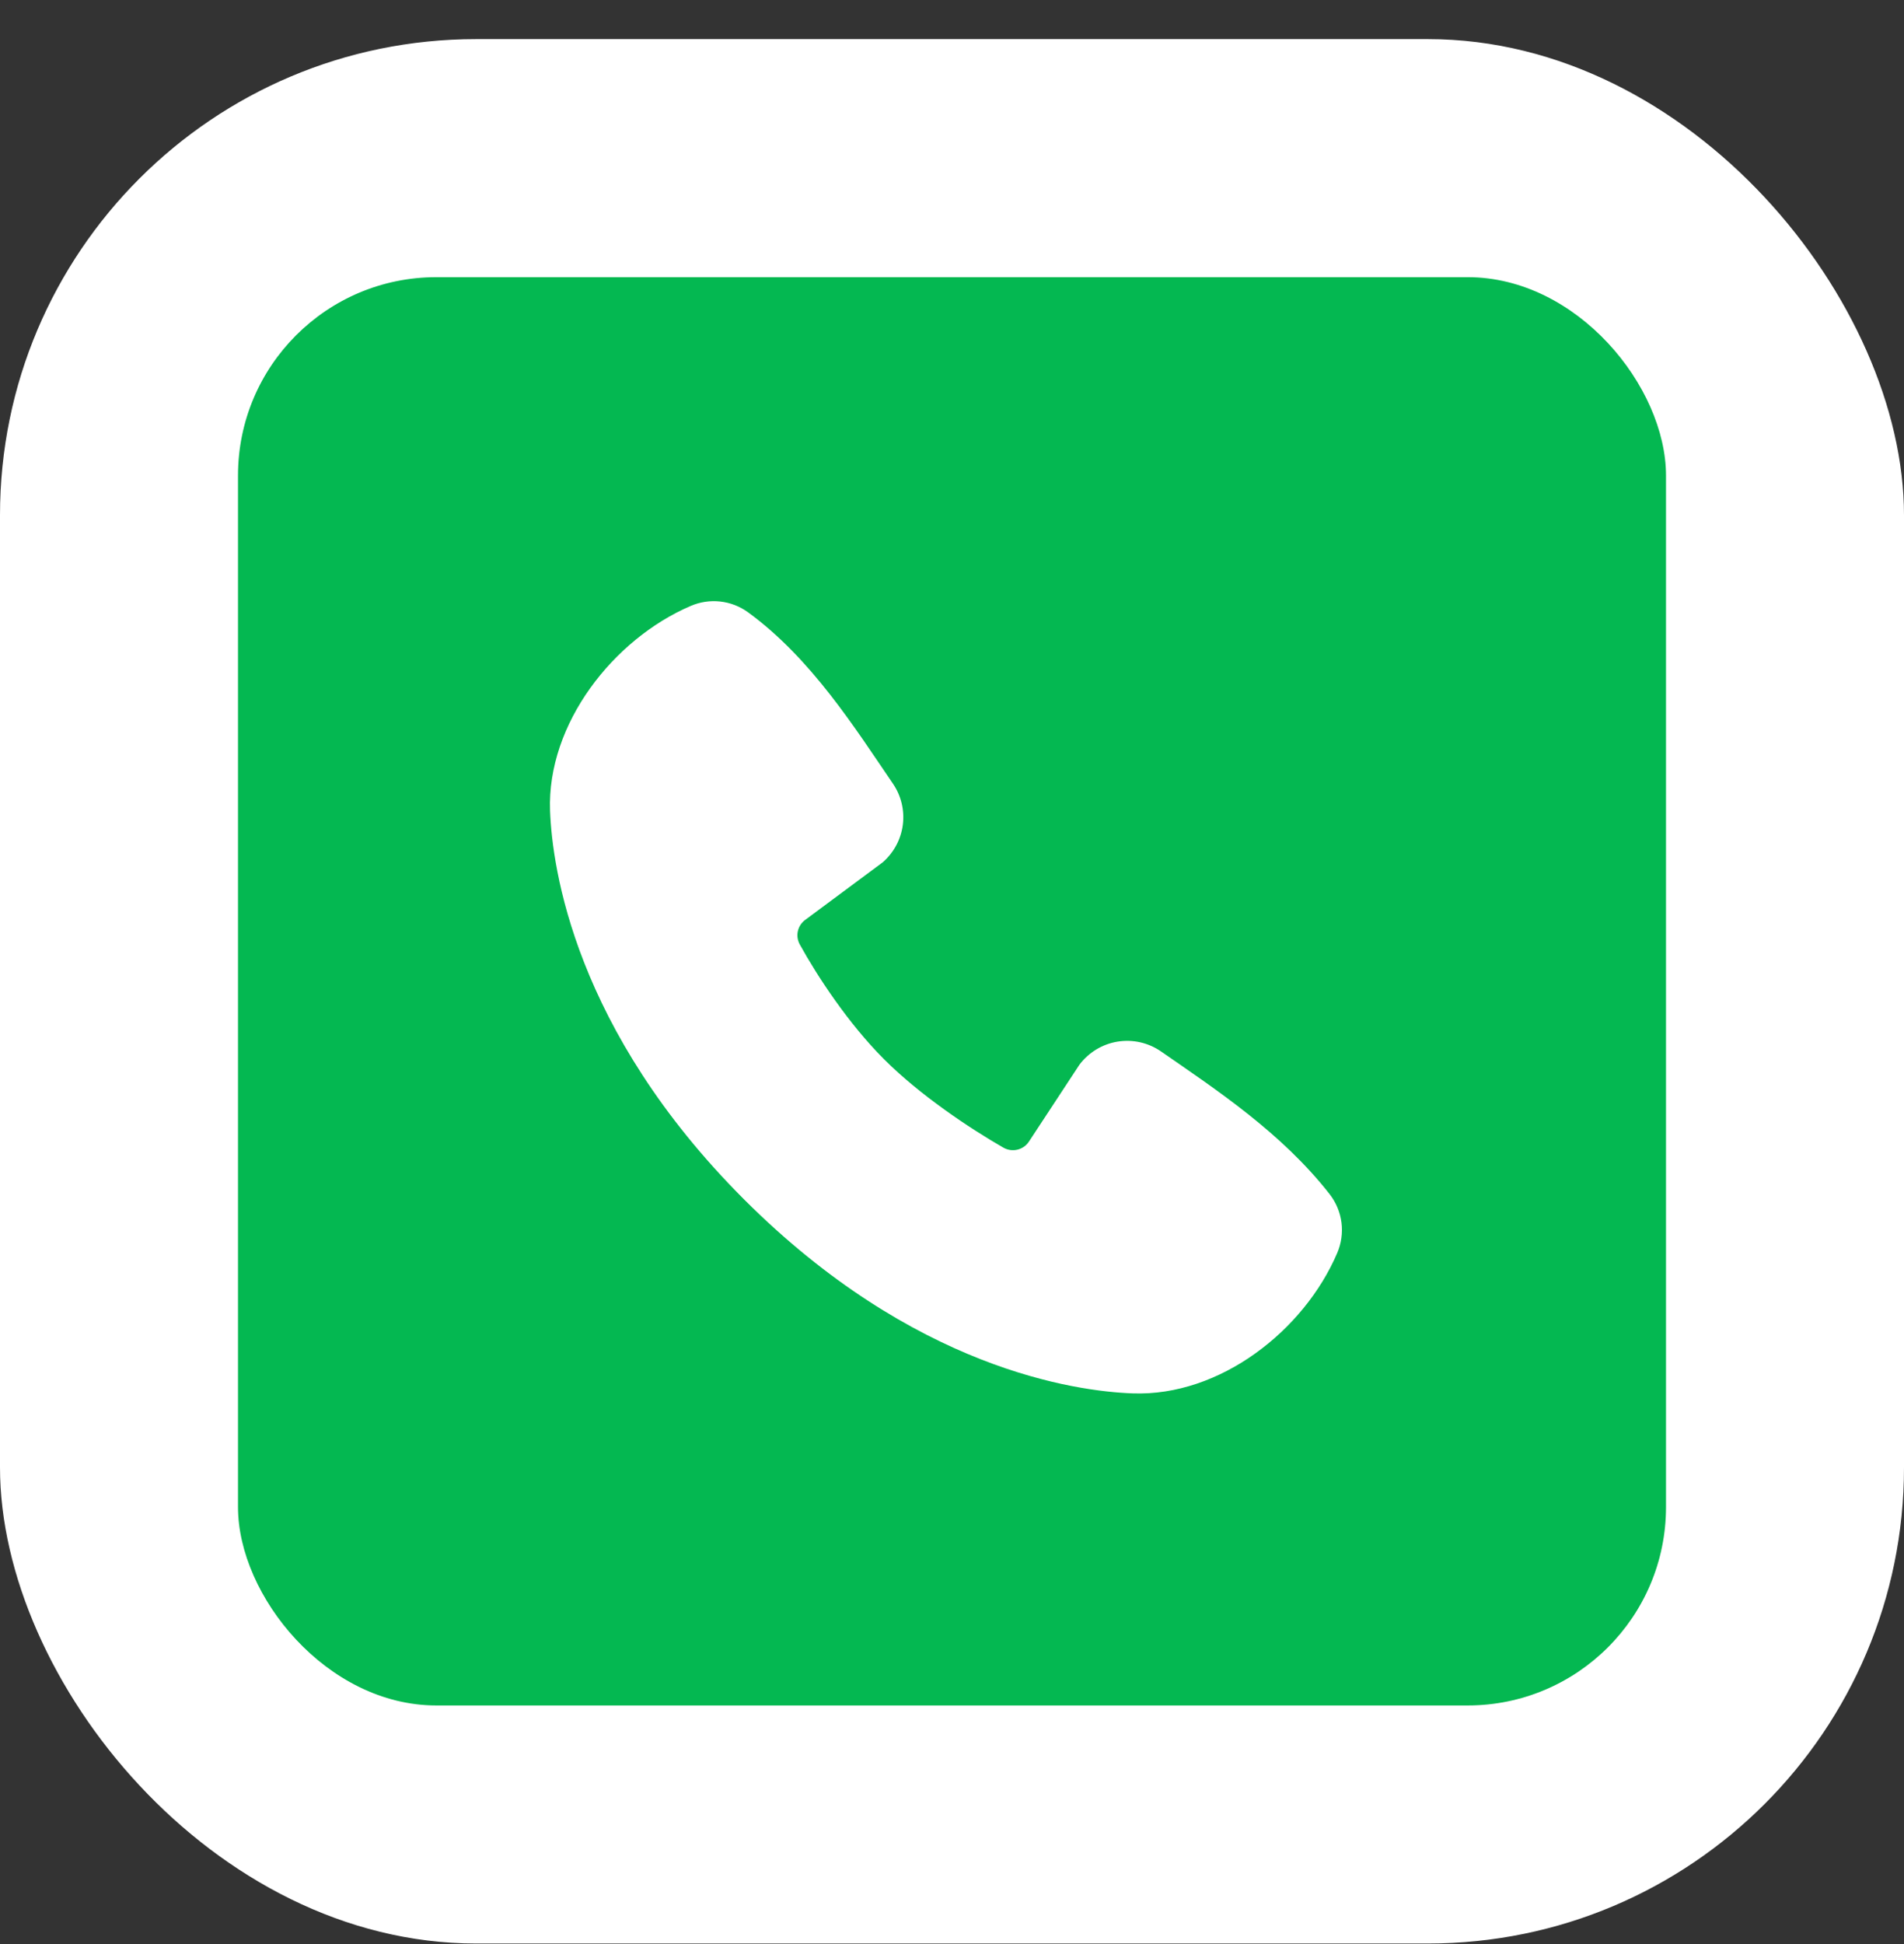
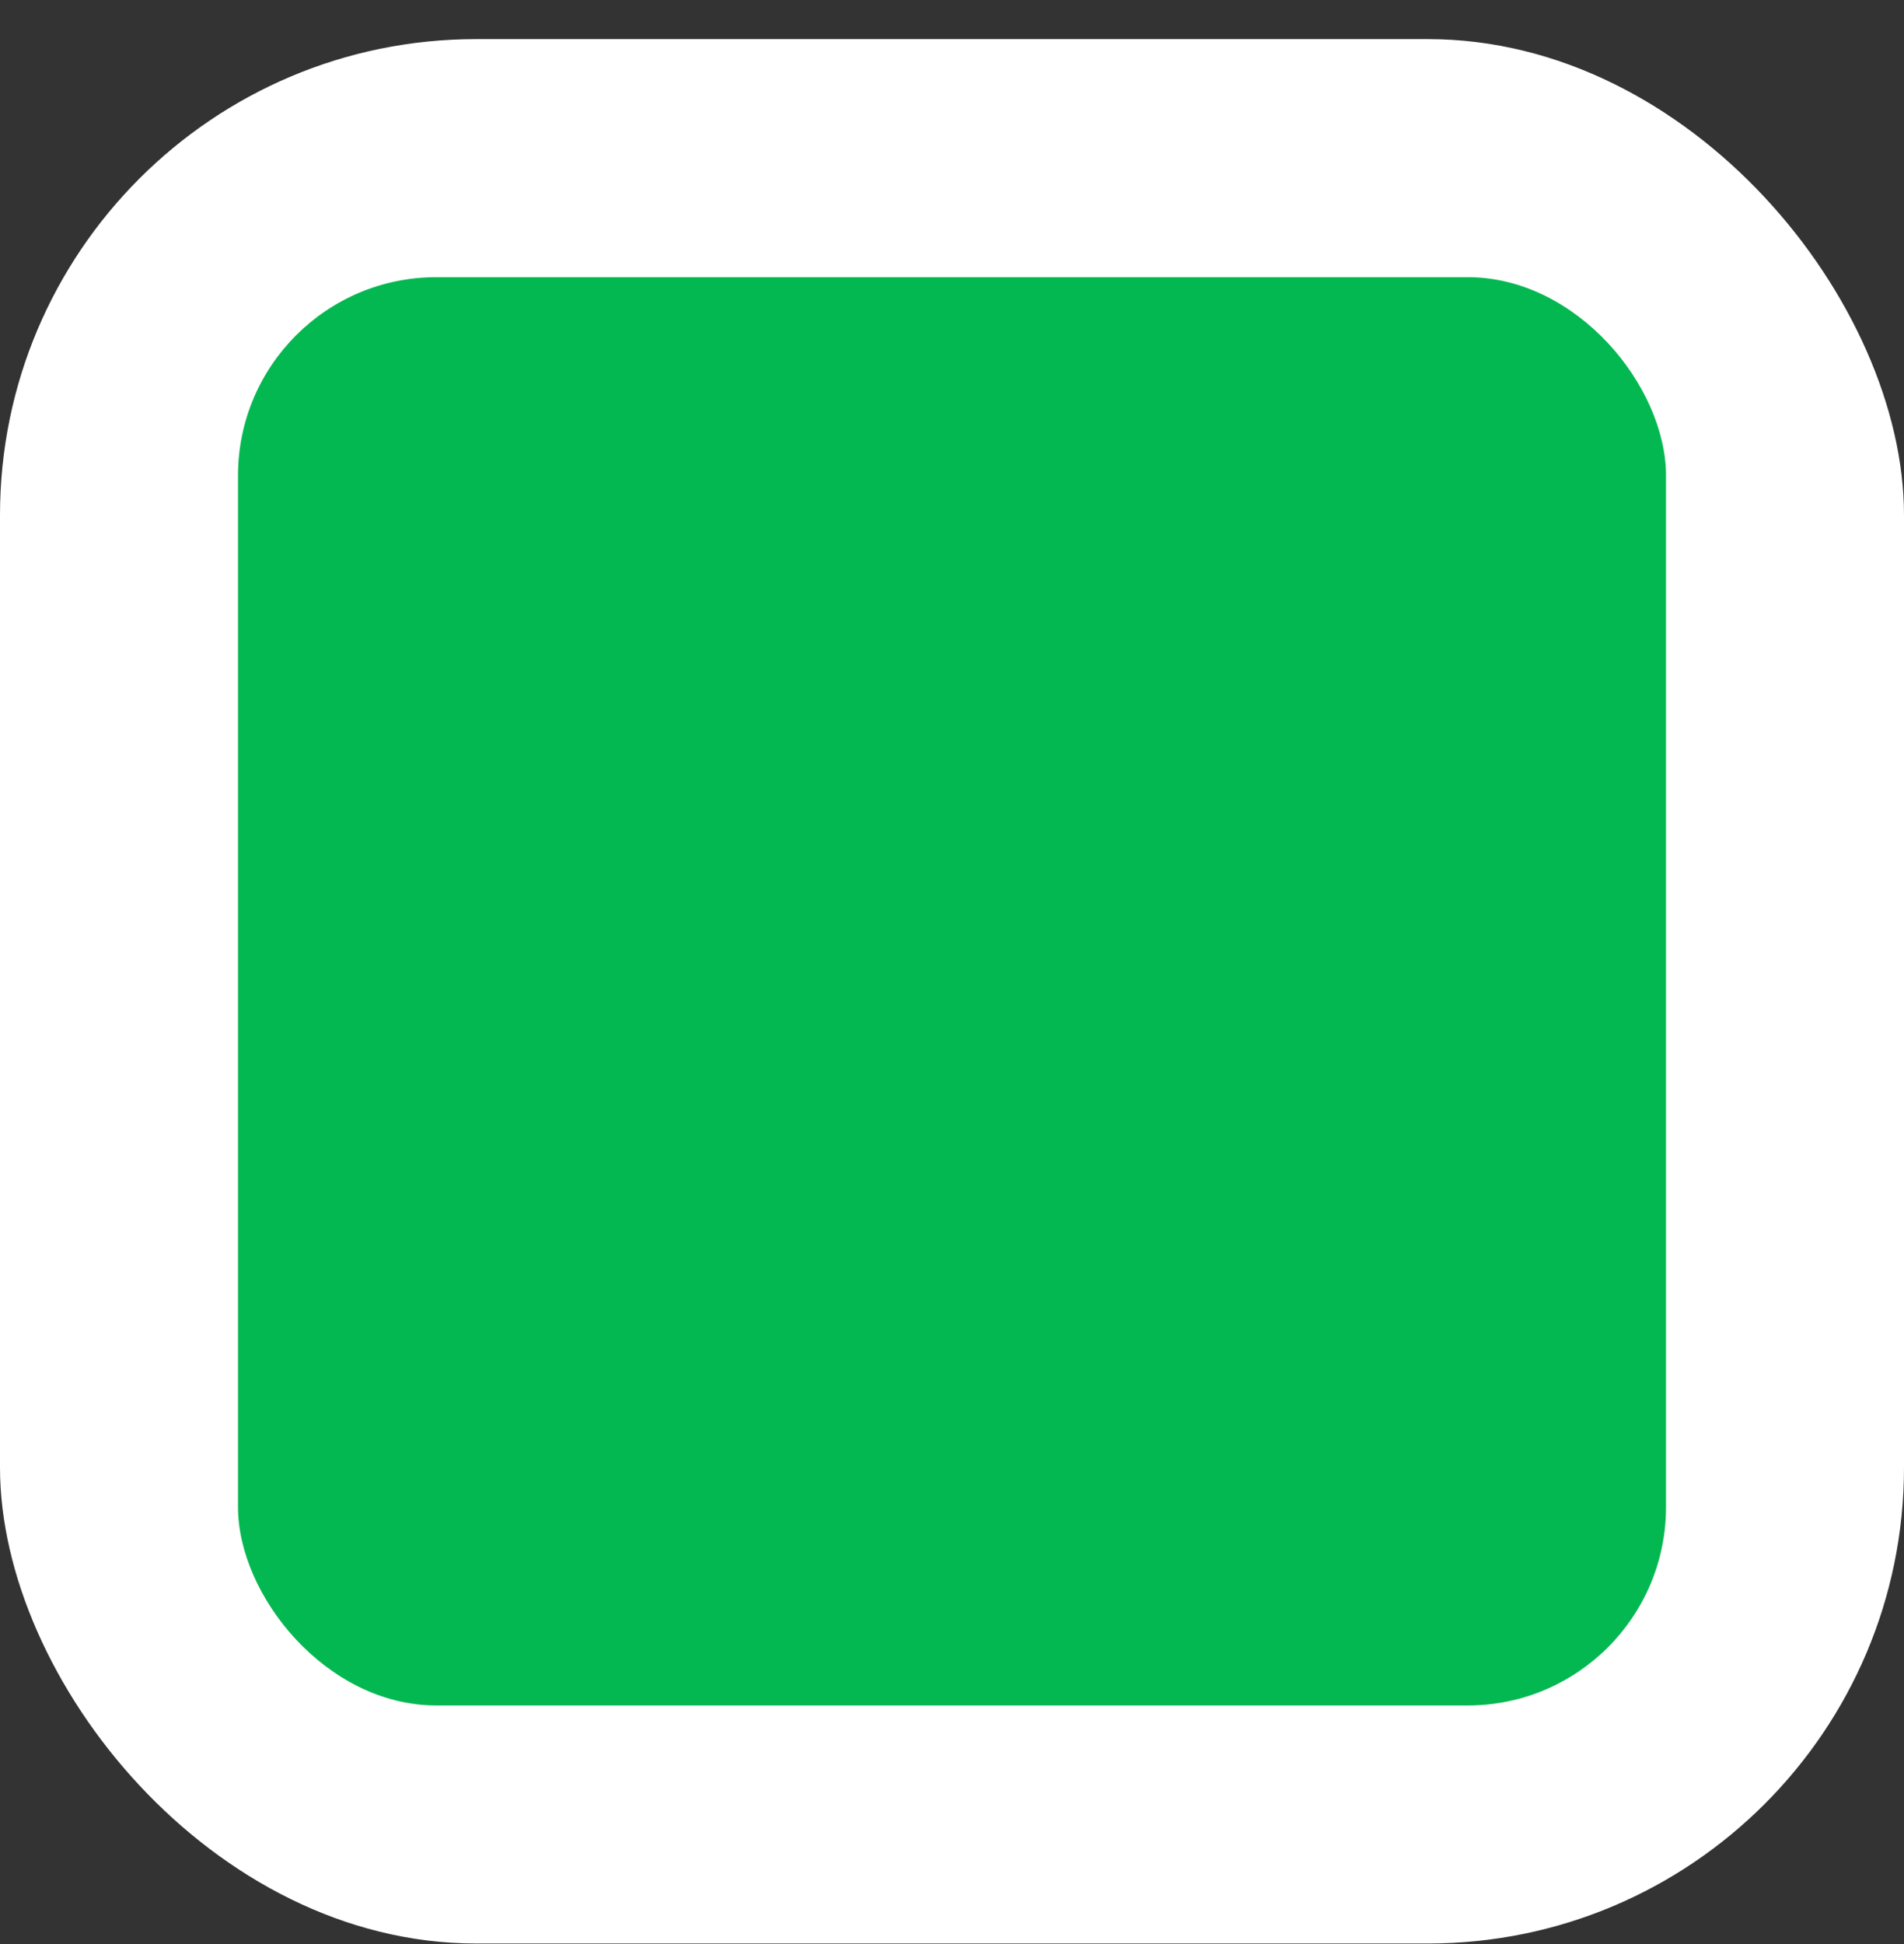
<svg xmlns="http://www.w3.org/2000/svg" width="48" height="49" viewBox="0 0 48 49" fill="none">
  <rect x="0" y="0" width="48" height="49" fill="#333333" stroke="none" />
  <rect y="0.986" width="48" height="48" rx="12" fill="white" />
  <rect x="6" y="6.986" width="36" height="36" rx="5" fill="#04B851" />
-   <path fill-rule="evenodd" clip-rule="evenodd" d="M28.552 35.12C27.112 35.067 23.031 34.503 18.757 30.23C14.484 25.956 13.921 21.876 13.867 20.435C13.787 18.239 15.469 16.106 17.412 15.273C17.646 15.172 17.902 15.133 18.155 15.161C18.409 15.189 18.651 15.282 18.857 15.432C20.457 16.598 21.561 18.362 22.509 19.749C22.718 20.053 22.807 20.424 22.76 20.791C22.712 21.157 22.532 21.493 22.253 21.735L20.302 23.184C20.208 23.252 20.141 23.352 20.115 23.465C20.089 23.578 20.105 23.697 20.16 23.8C20.602 24.603 21.388 25.799 22.288 26.699C23.188 27.599 24.441 28.437 25.3 28.929C25.408 28.989 25.535 29.006 25.654 28.976C25.774 28.946 25.878 28.871 25.944 28.767L27.214 26.834C27.448 26.524 27.792 26.316 28.175 26.254C28.558 26.192 28.951 26.281 29.27 26.502C30.677 27.476 32.319 28.561 33.521 30.1C33.683 30.308 33.785 30.555 33.819 30.816C33.852 31.078 33.814 31.343 33.71 31.585C32.873 33.538 30.755 35.201 28.552 35.12Z" fill="white" />
</svg>